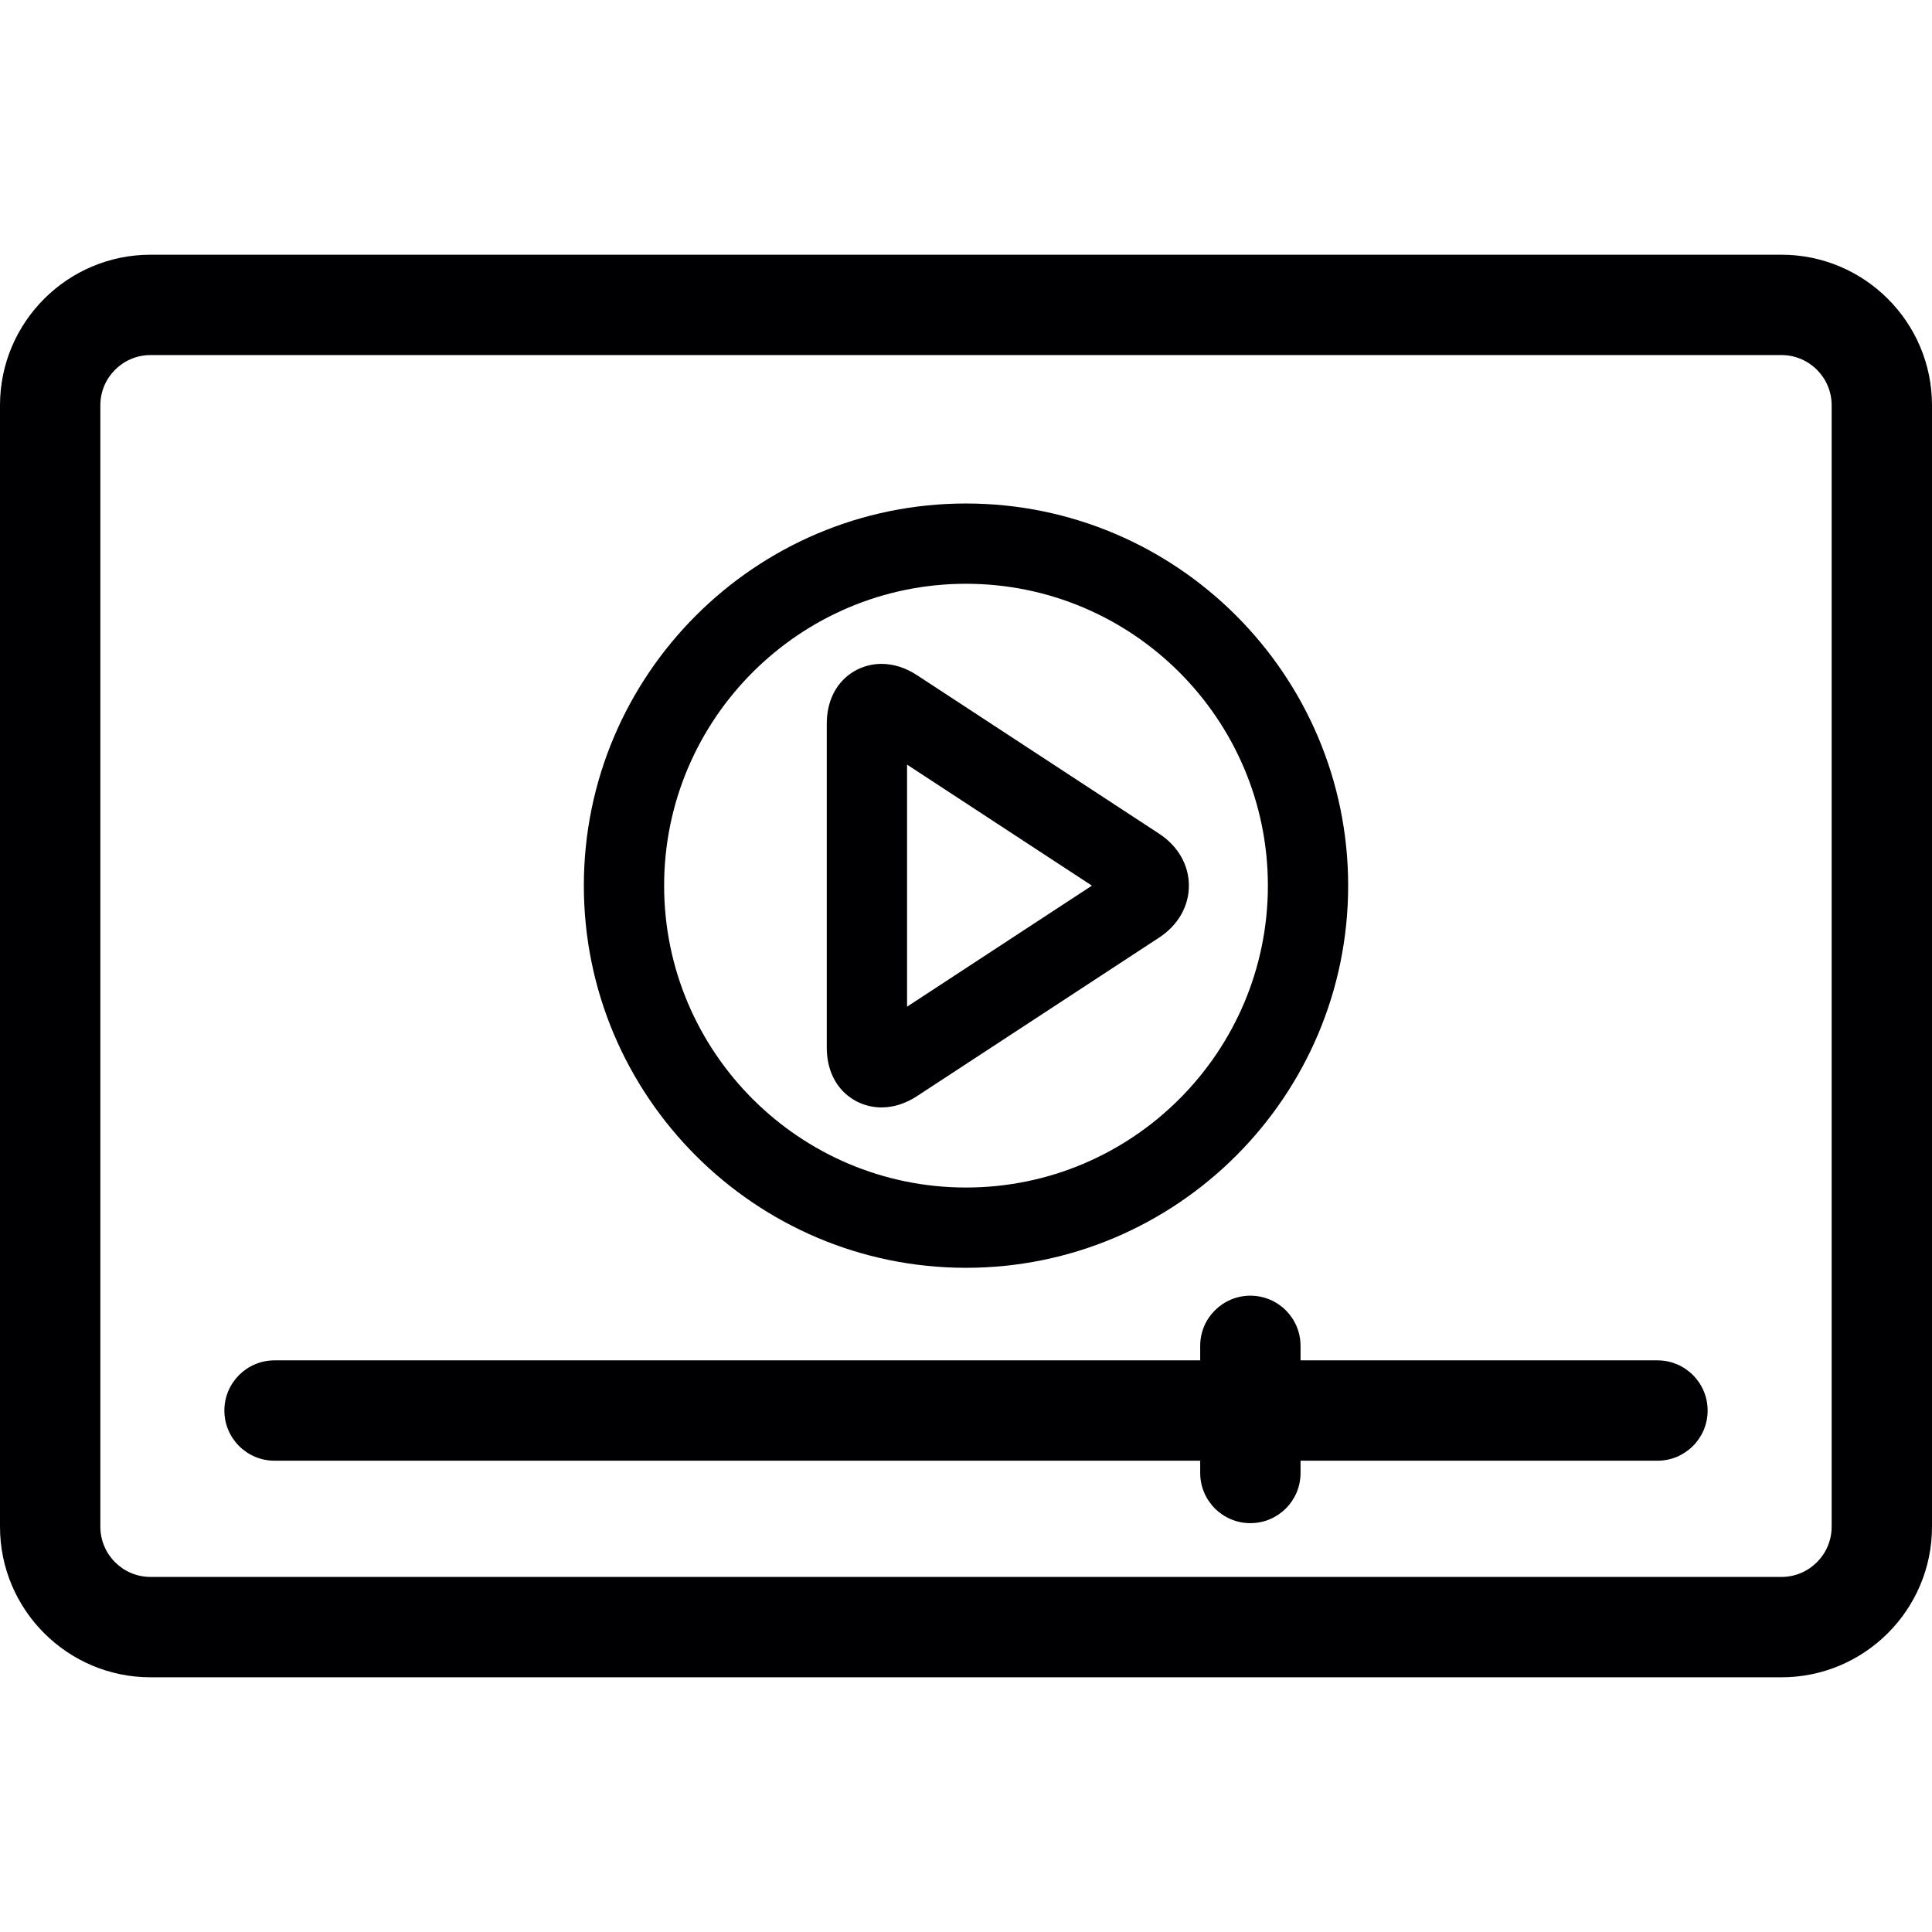
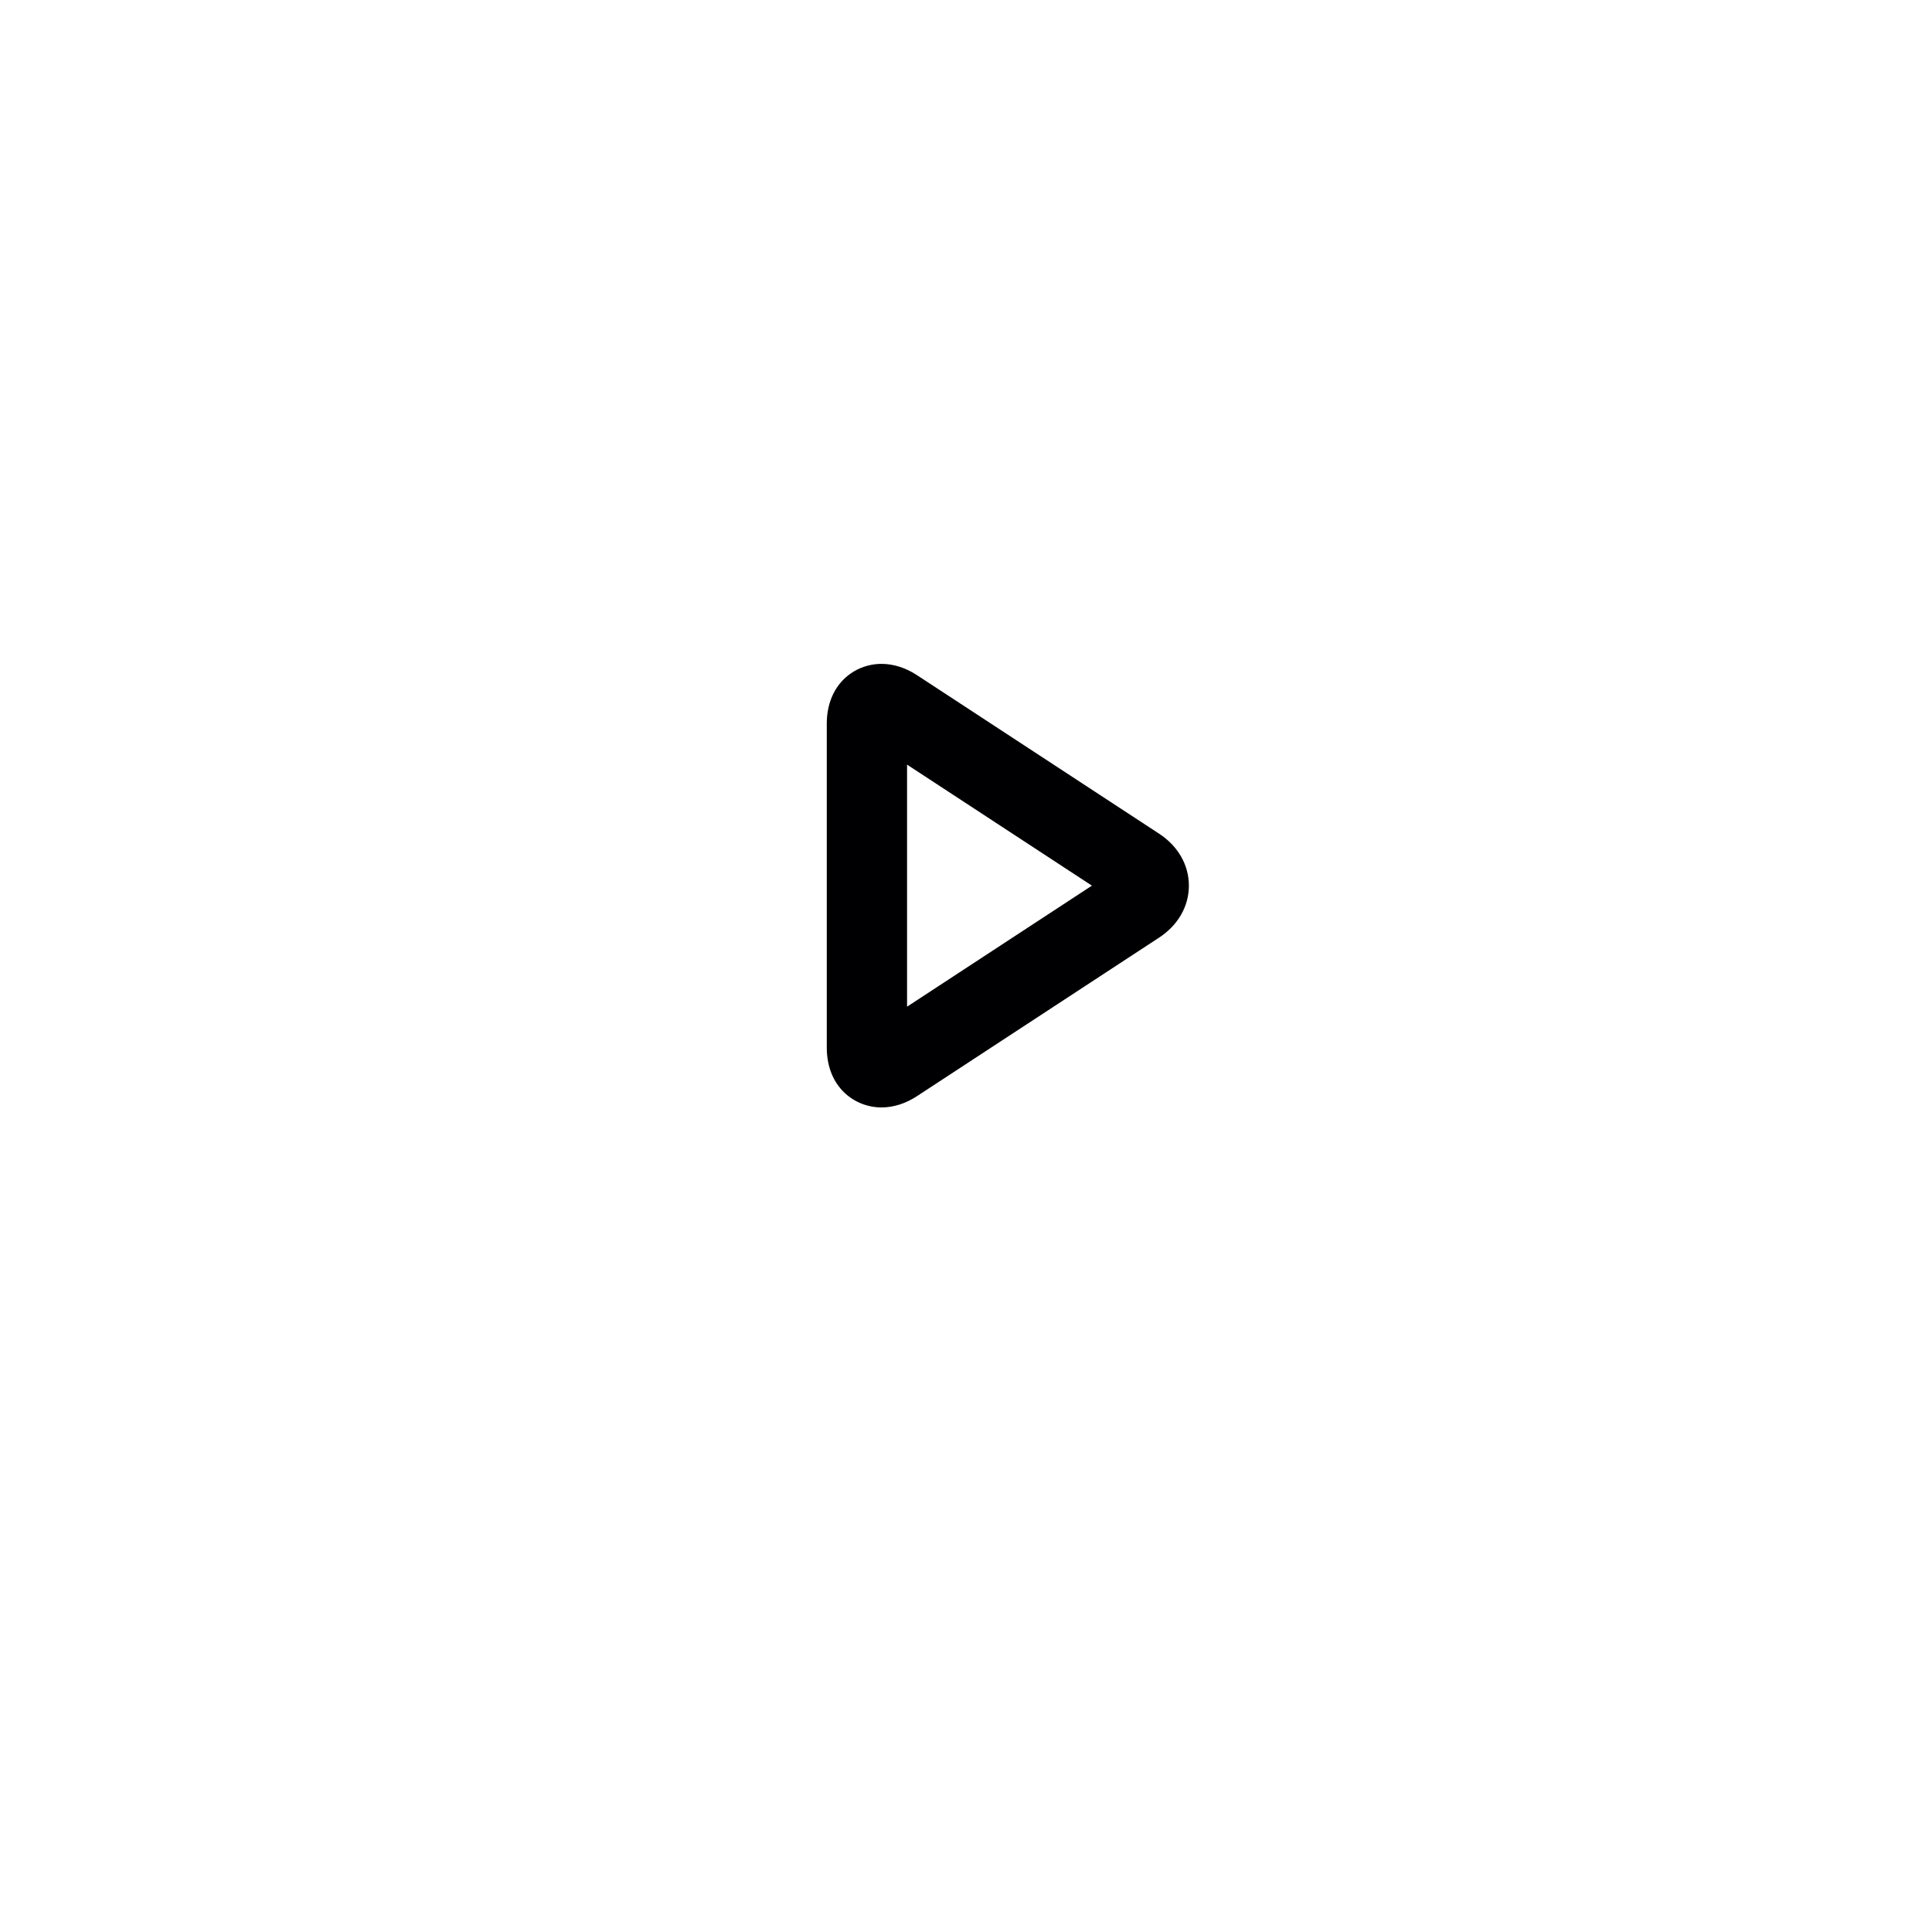
<svg xmlns="http://www.w3.org/2000/svg" height="800px" width="800px" version="1.1" id="Capa_1" viewBox="0 0 288.781 288.781" xml:space="preserve">
  <g>
-     <path style="fill:#000002;" d="M266.281,38.073H22.5c-12.407,0-22.5,10.093-22.5,22.5v167.636c0,12.407,10.093,22.5,22.5,22.5   h243.781c12.407,0,22.5-10.093,22.5-22.5V60.573C288.781,48.166,278.688,38.073,266.281,38.073z M273.781,228.208   c0,4.136-3.364,7.5-7.5,7.5H22.5c-4.136,0-7.5-3.364-7.5-7.5V60.573c0-4.136,3.364-7.5,7.5-7.5h243.781c4.136,0,7.5,3.364,7.5,7.5   V228.208z" />
-     <path style="fill:#000002;" d="M247.744,203.336h-53.348v-2.167c0-4.142-3.358-7.5-7.5-7.5c-4.142,0-7.5,3.358-7.5,7.5v2.167   H41.038c-4.142,0-7.5,3.358-7.5,7.5c0,4.142,3.358,7.5,7.5,7.5h138.358v1.833c0,4.142,3.358,7.5,7.5,7.5c4.142,0,7.5-3.358,7.5-7.5   v-1.833h53.348c4.142,0,7.5-3.358,7.5-7.5C255.244,206.694,251.886,203.336,247.744,203.336z" />
-     <path style="fill:#000002;" d="M144.391,189.502c31.497,0,57.122-25.625,57.122-57.121c0-31.497-25.625-57.122-57.122-57.122   c-31.497,0-57.122,25.625-57.122,57.122C87.269,163.878,112.894,189.502,144.391,189.502z M144.391,87.259   c24.88,0,45.122,20.242,45.122,45.122c0,24.88-20.241,45.121-45.122,45.121c-24.88,0-45.122-20.241-45.122-45.121   C99.269,107.501,119.51,87.259,144.391,87.259z" />
    <path style="fill:#000002;" d="M131.766,165.531c1.781,0,3.609-0.58,5.284-1.678l36.217-23.715   c2.821-1.848,4.438-4.676,4.438-7.759c0-3.083-1.618-5.911-4.439-7.758l-36.216-23.712c-1.676-1.098-3.503-1.678-5.285-1.678   c-4.068,0-8.185,3.077-8.185,8.958v48.384C123.58,162.454,127.698,165.531,131.766,165.531z M135.58,114.29l27.63,18.09   l-27.63,18.092V114.29z" />
  </g>
</svg>